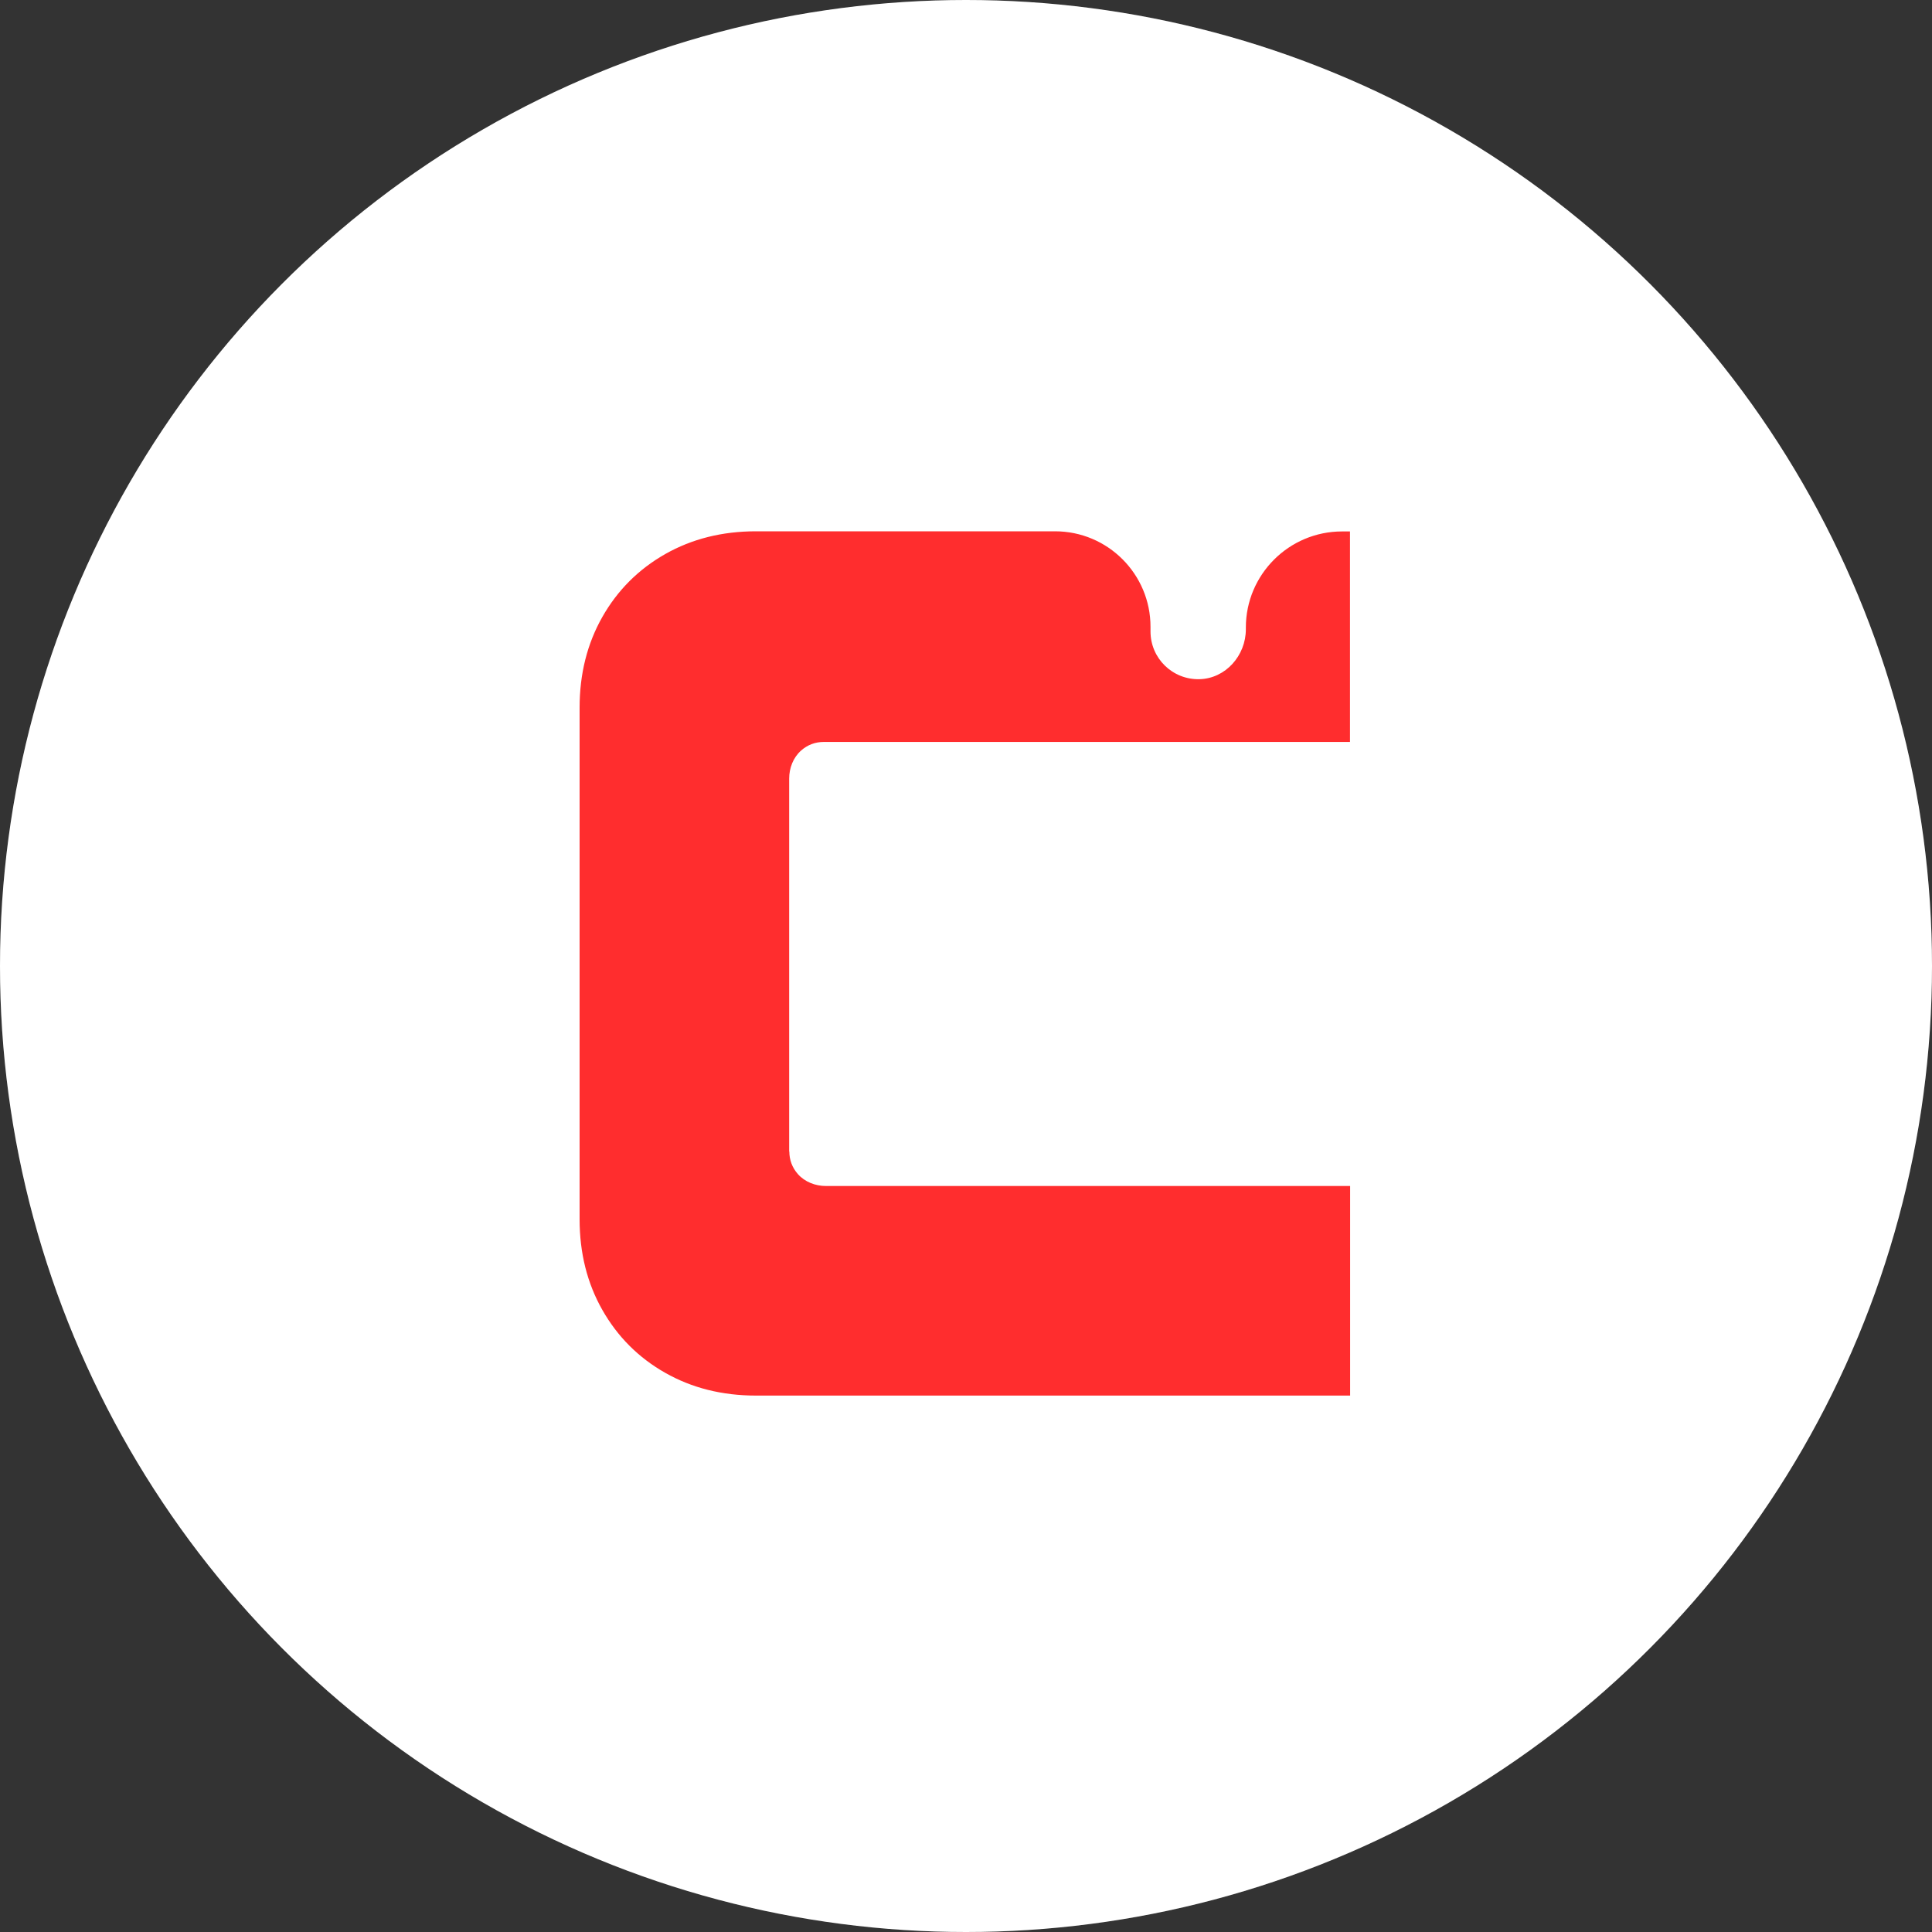
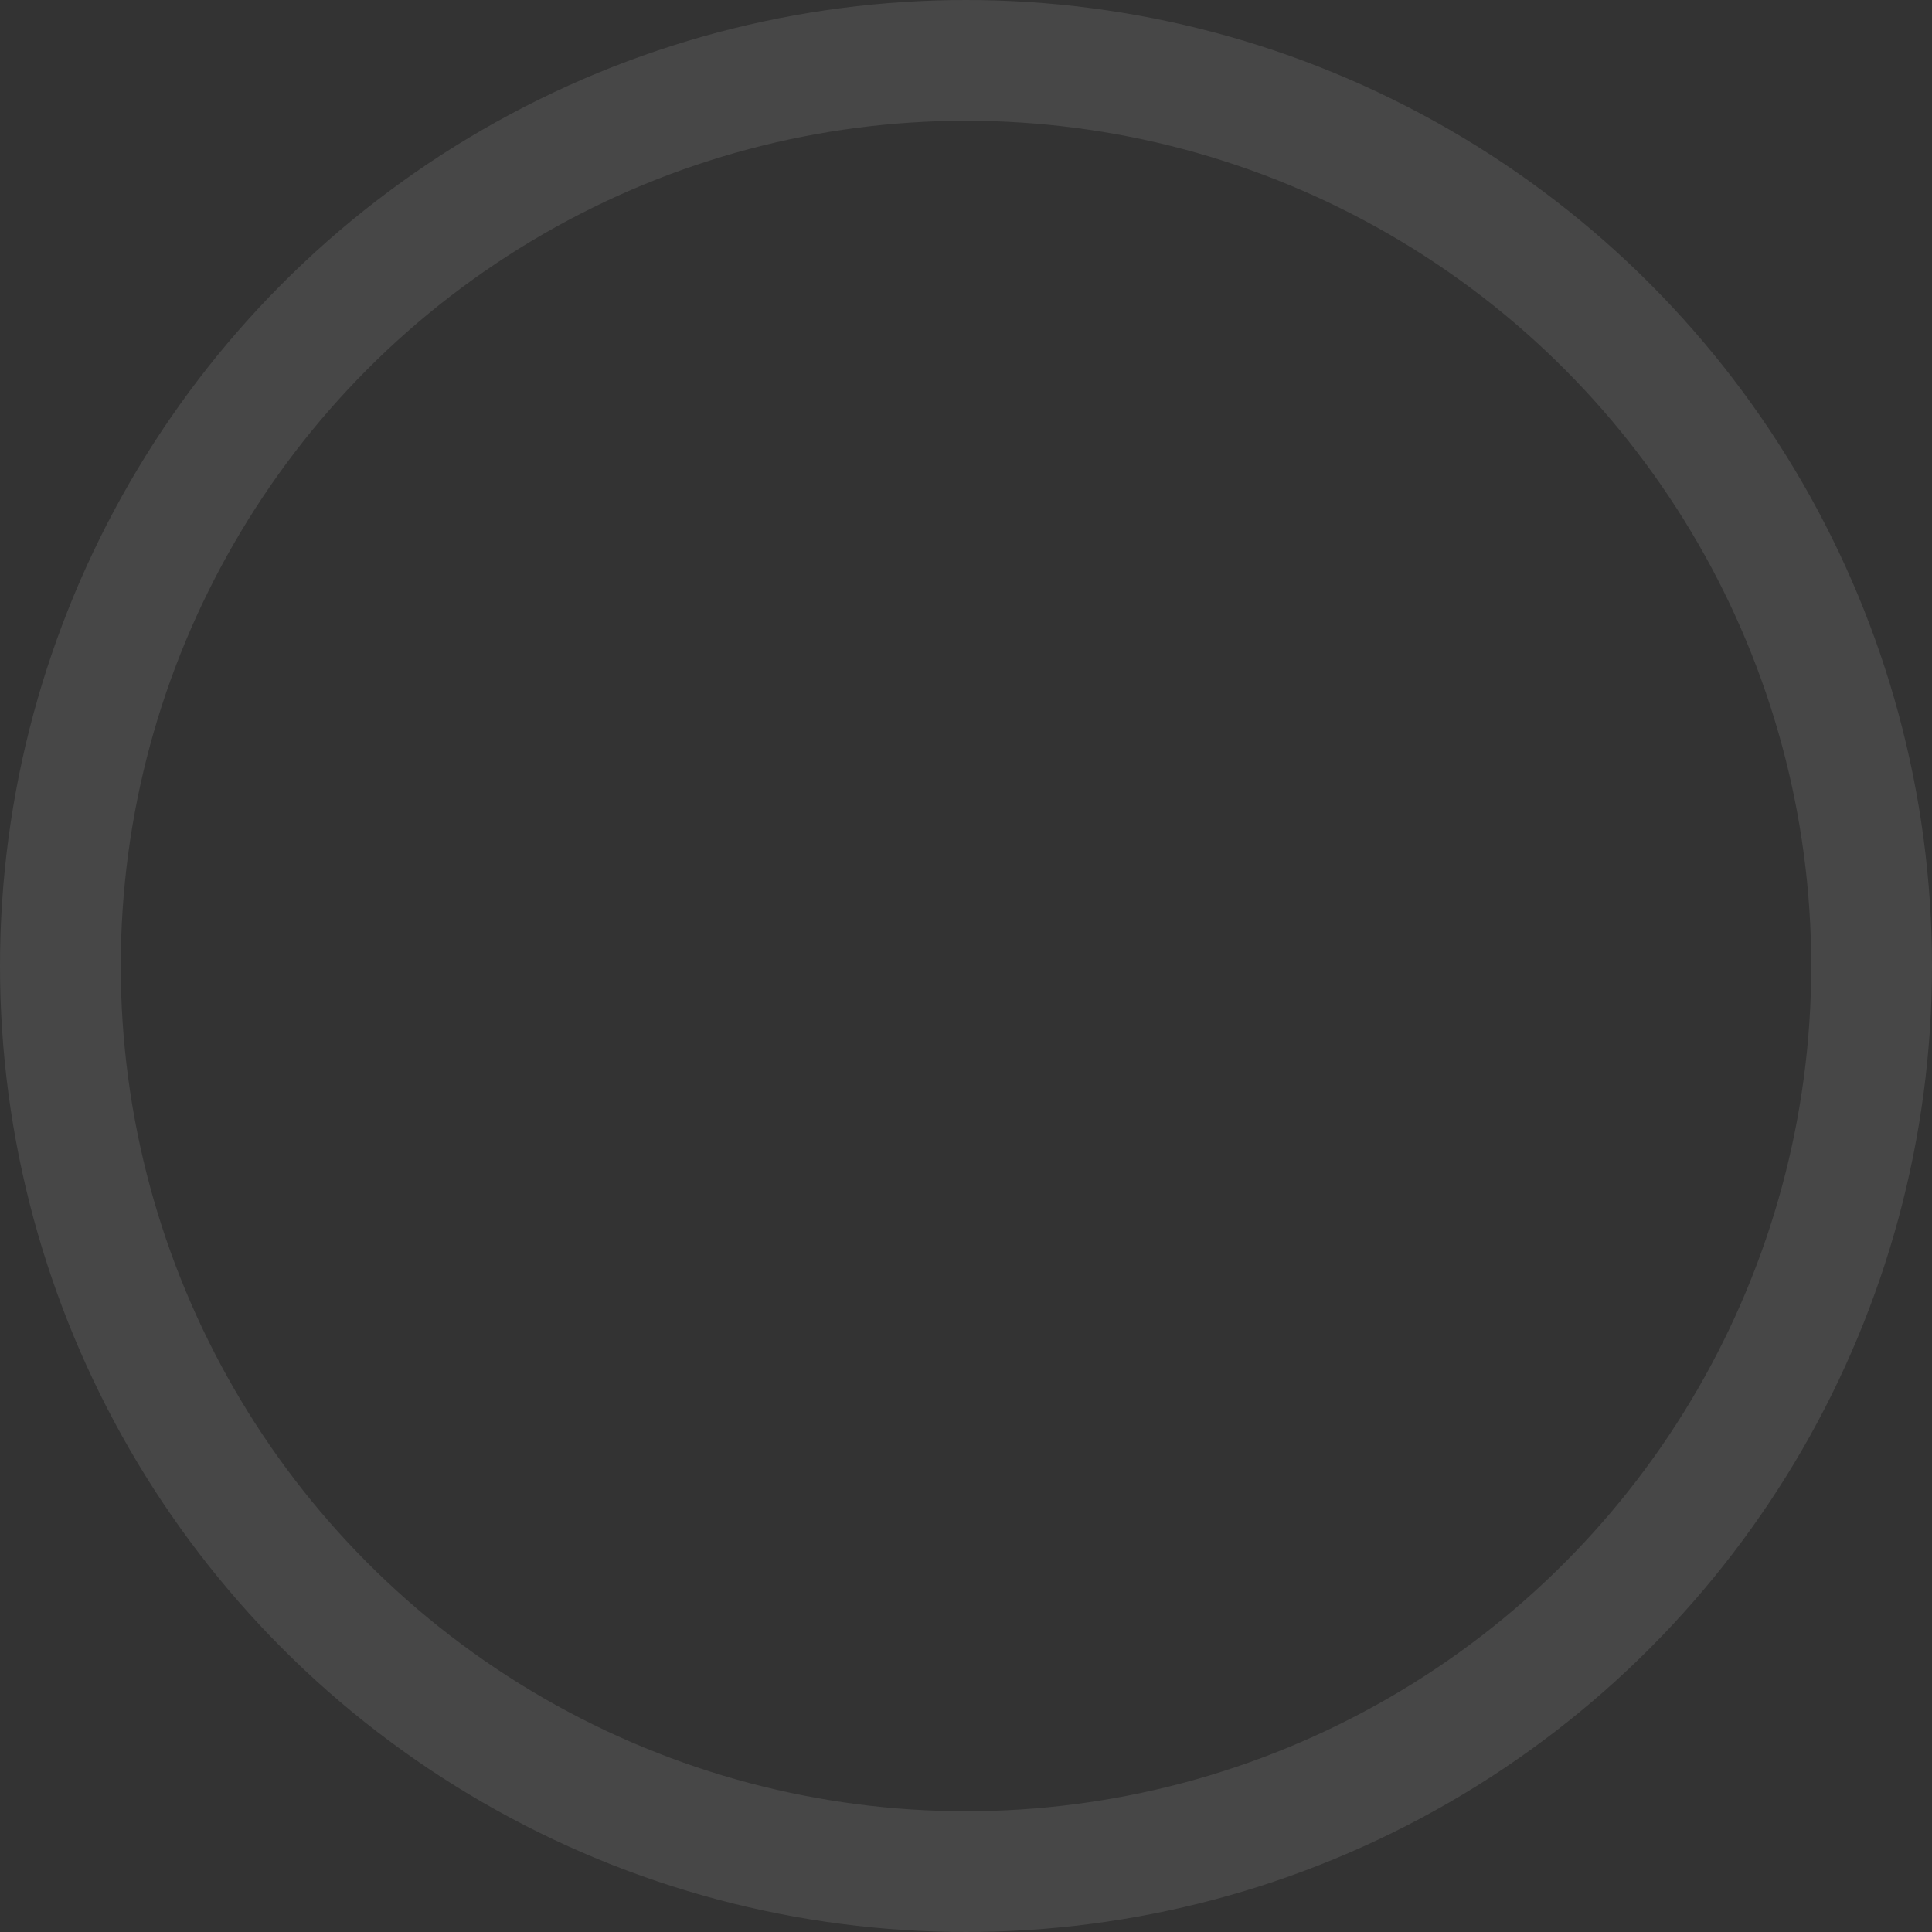
<svg xmlns="http://www.w3.org/2000/svg" width="40" height="40" viewBox="0 0 40 40" fill="none">
  <rect x="0" y="0" width="40" height="40" fill="#333333" stroke="none" />
-   <circle cx="20" cy="20" r="20" fill="white" />
  <circle cx="20" cy="20" r="18.75" stroke="white" stroke-opacity="0.1" stroke-width="2.5" />
-   <path d="M16.339 23.847V16.121C16.339 15.901 16.422 15.684 16.587 15.538C16.719 15.422 16.876 15.361 17.058 15.361H27.95V11.003H27.785C26.687 11.003 25.794 11.895 25.794 12.993V13.029C25.794 13.572 25.376 14.048 24.834 14.062C24.275 14.075 23.82 13.63 23.82 13.073V12.977C23.82 11.887 22.936 11 21.843 11H15.651C14.952 11 14.327 11.157 13.773 11.471C13.22 11.785 12.785 12.22 12.471 12.773C12.157 13.327 12 13.952 12 14.651V25.243C12 25.943 12.157 26.568 12.471 27.121C12.785 27.674 13.22 28.11 13.773 28.423C14.327 28.737 14.952 28.894 15.651 28.894H27.953V24.555H17.102C16.882 24.555 16.664 24.472 16.518 24.307C16.403 24.175 16.342 24.018 16.342 23.836L16.339 23.847Z" fill="#FF2D2E" />
</svg>